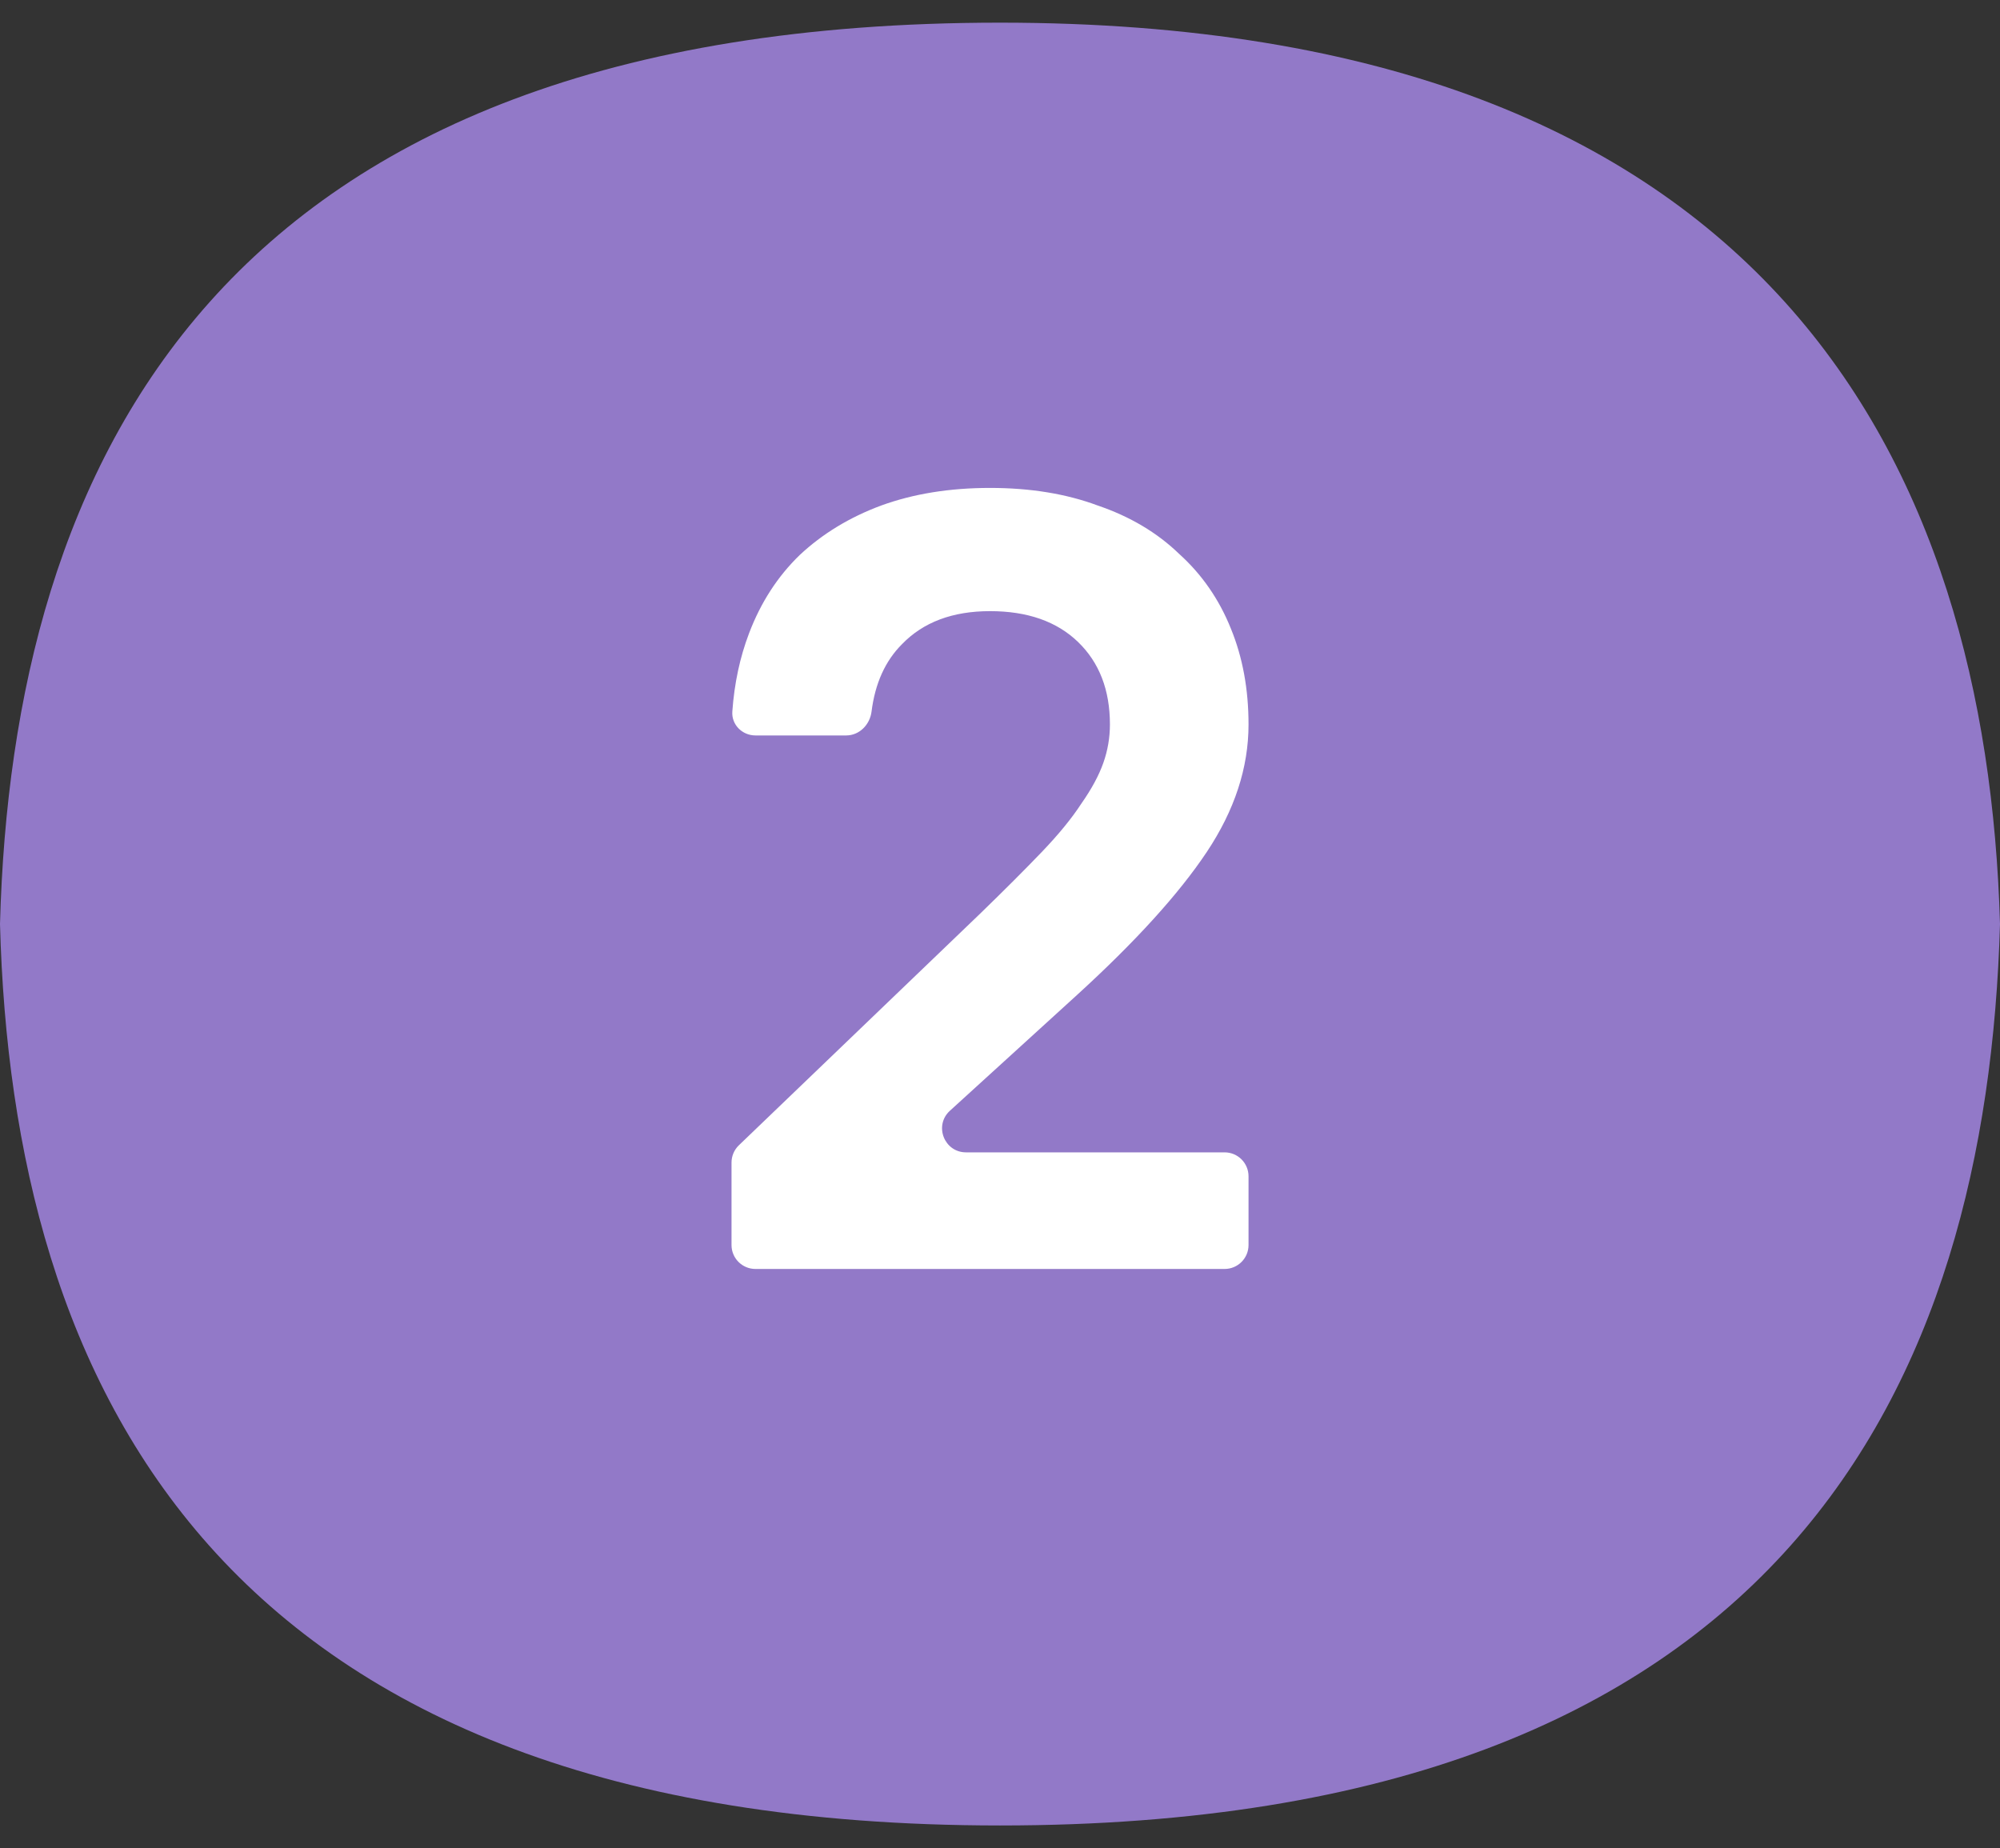
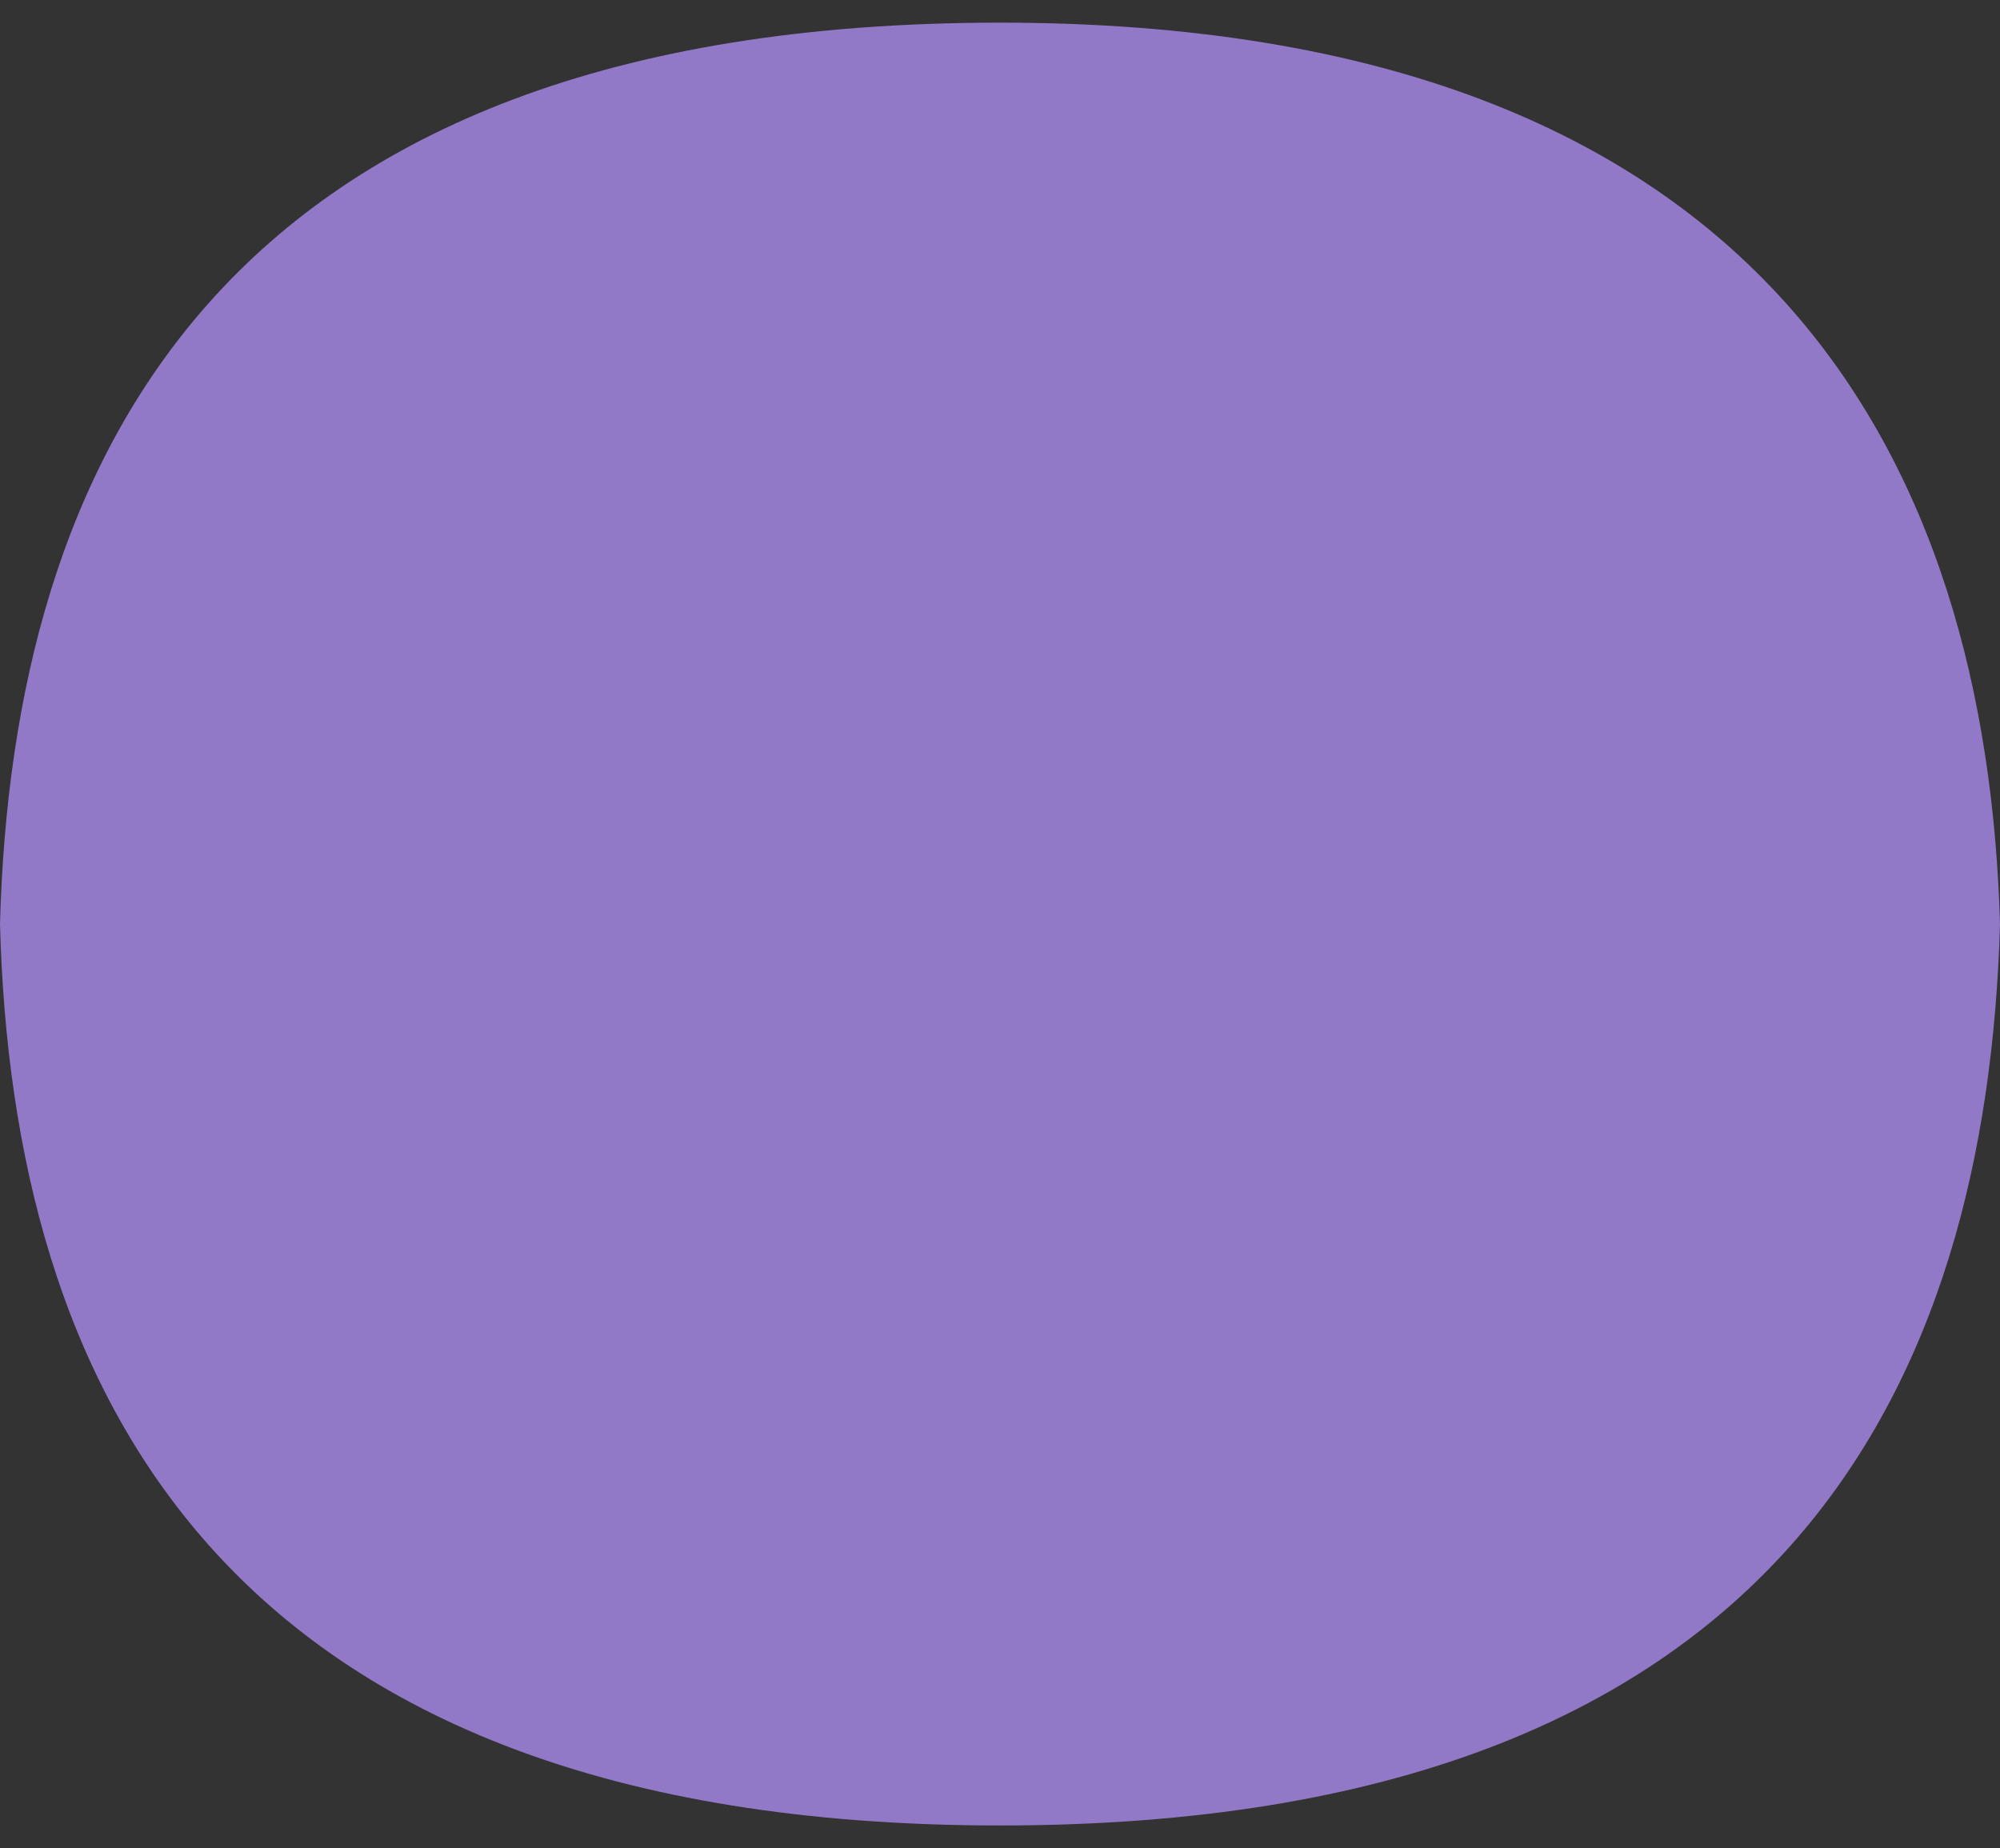
<svg xmlns="http://www.w3.org/2000/svg" width="79" height="73" viewBox="0 0 79 73" fill="none">
  <rect x="0" y="0" width="79" height="73" fill="#333333" stroke="none" />
  <path d="M39.503 0.895C8.417 0.895 0.489 18.465 0 36.5C0.483 54.536 8.417 72.106 39.503 72.106C70.589 72.106 78.483 54.536 79 36.5C78.483 18.465 70.037 0.895 39.503 0.895Z" fill="#9279C8" />
-   <path d="M28.895 45.921C28.895 45.664 29 45.417 29.185 45.239L38.715 36.089C39.67 35.162 40.482 34.351 41.148 33.656C41.814 32.961 42.336 32.323 42.712 31.744C43.118 31.165 43.407 30.629 43.581 30.136C43.755 29.644 43.842 29.137 43.842 28.616C43.842 27.254 43.422 26.168 42.582 25.357C41.742 24.546 40.583 24.14 39.106 24.14C37.628 24.14 36.47 24.575 35.63 25.444C34.967 26.106 34.566 26.994 34.426 28.107C34.361 28.625 33.946 29.05 33.424 29.05H29.84C29.318 29.05 28.89 28.626 28.927 28.105C29.006 26.993 29.227 25.961 29.59 25.009C30.053 23.792 30.72 22.764 31.588 21.924C32.486 21.084 33.558 20.432 34.804 19.969C36.078 19.505 37.512 19.273 39.106 19.273C40.699 19.273 42.118 19.505 43.364 19.969C44.639 20.403 45.71 21.041 46.579 21.881C47.477 22.692 48.158 23.677 48.622 24.835C49.085 25.965 49.317 27.225 49.317 28.616C49.317 30.325 48.766 32.005 47.666 33.656C46.565 35.307 44.856 37.19 42.538 39.305L37.522 43.874C36.883 44.455 37.295 45.518 38.159 45.518H48.371C48.894 45.518 49.317 45.941 49.317 46.464V49.179C49.317 49.701 48.894 50.124 48.371 50.124H29.84C29.318 50.124 28.895 49.701 28.895 49.179V45.921Z" fill="white" />
</svg>